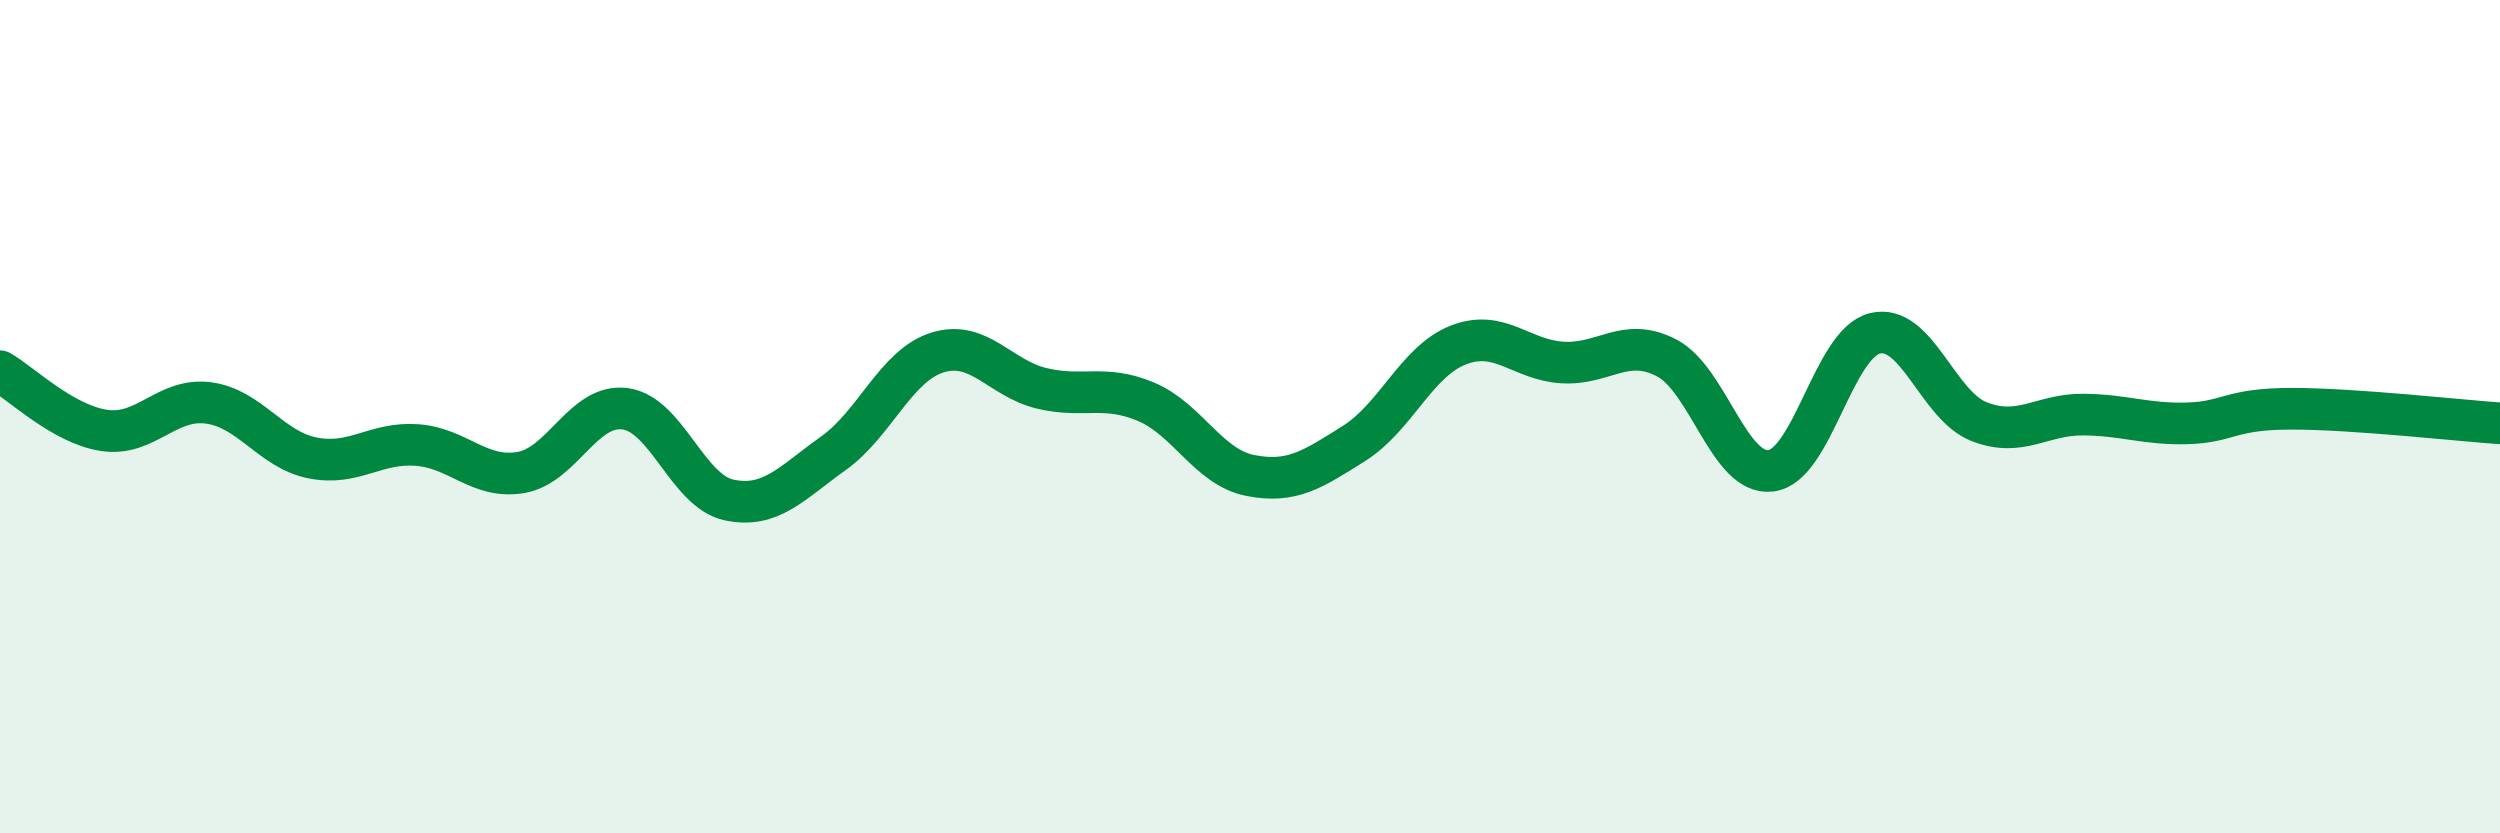
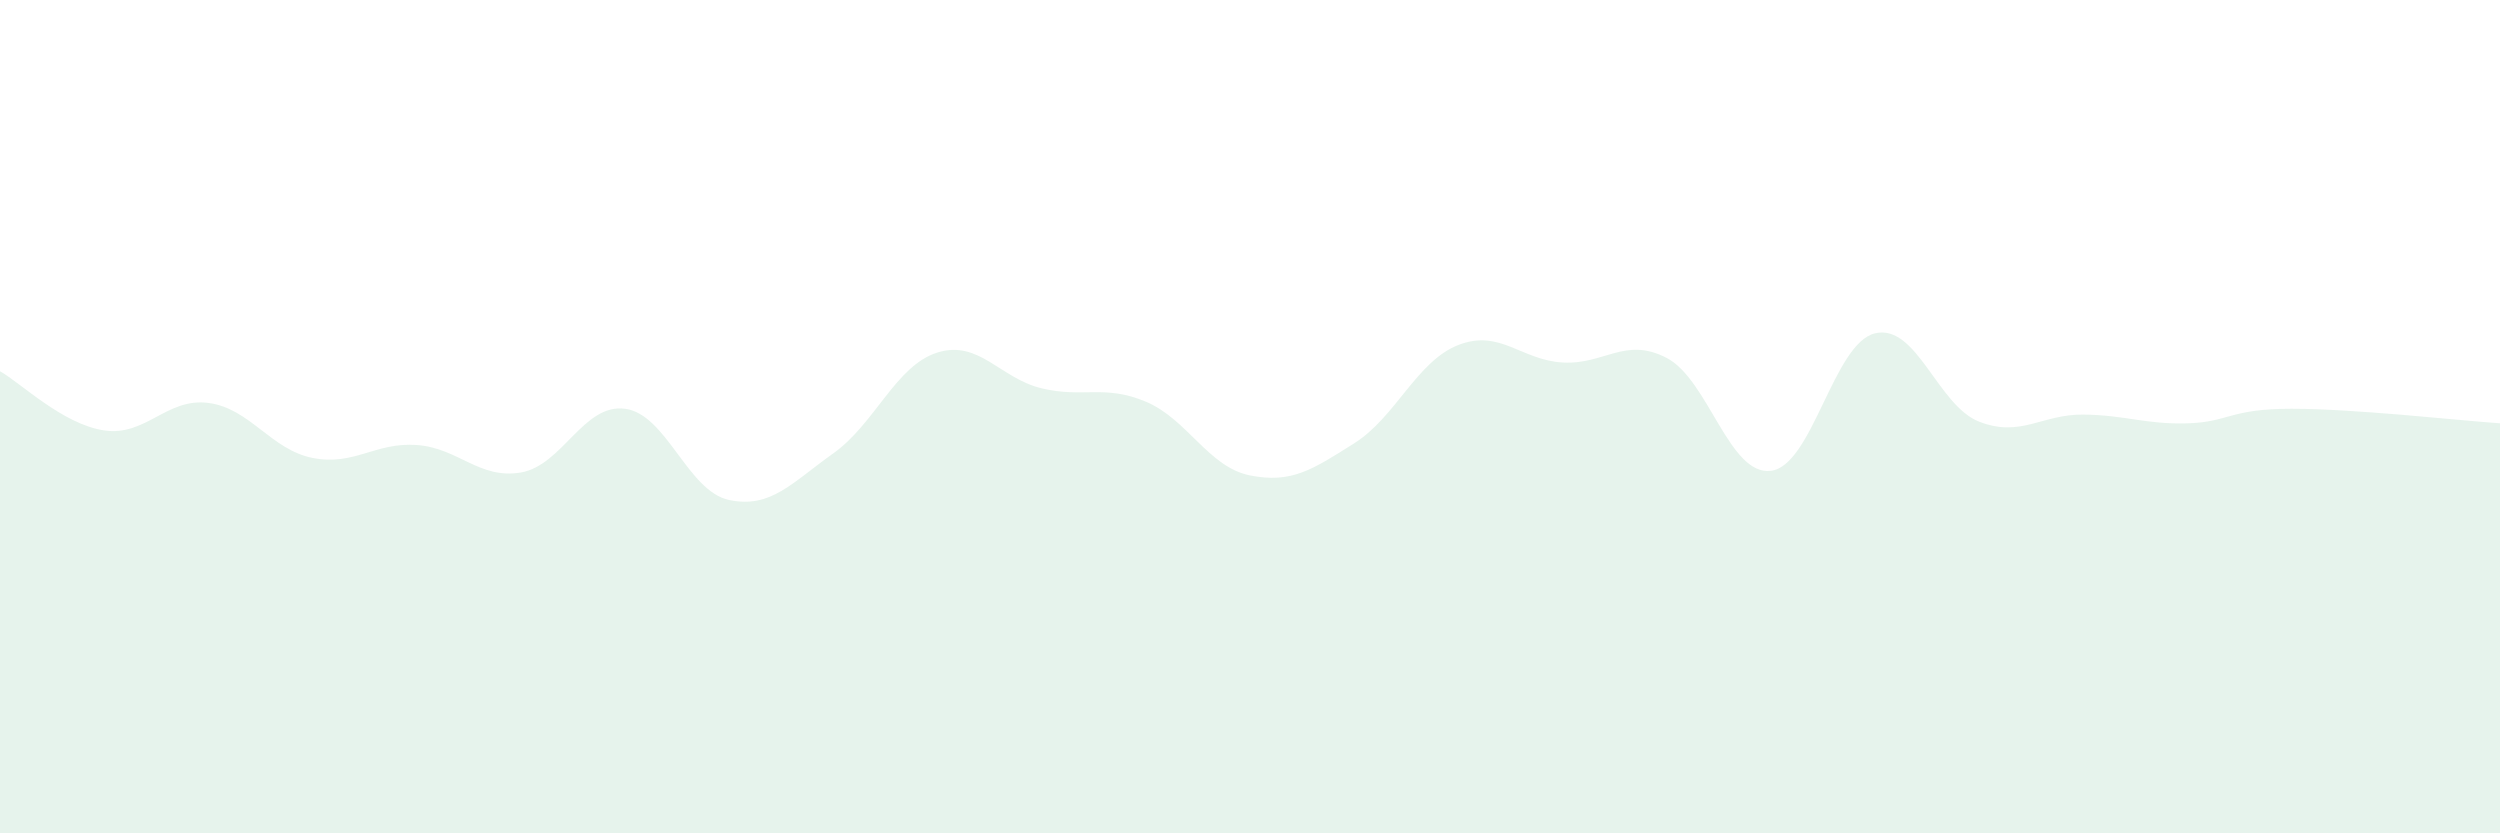
<svg xmlns="http://www.w3.org/2000/svg" width="60" height="20" viewBox="0 0 60 20">
  <path d="M 0,8.91 C 0.5,9.19 1.5,10.18 2.5,10.33 C 3.5,10.48 4,9.54 5,9.67 C 6,9.8 6.5,10.79 7.5,10.99 C 8.5,11.19 9,10.61 10,10.68 C 11,10.75 11.5,11.51 12.5,11.34 C 13.5,11.17 14,9.68 15,9.81 C 16,9.94 16.5,11.79 17.5,12 C 18.5,12.21 19,11.59 20,10.88 C 21,10.17 21.5,8.77 22.5,8.46 C 23.5,8.15 24,9.08 25,9.32 C 26,9.56 26.5,9.22 27.5,9.64 C 28.5,10.06 29,11.21 30,11.41 C 31,11.61 31.5,11.27 32.5,10.64 C 33.5,10.01 34,8.67 35,8.28 C 36,7.89 36.5,8.64 37.5,8.7 C 38.5,8.76 39,8.07 40,8.59 C 41,9.11 41.5,11.42 42.5,11.3 C 43.5,11.18 44,8.24 45,8 C 46,7.76 46.5,9.73 47.5,10.12 C 48.5,10.51 49,9.94 50,9.95 C 51,9.96 51.5,10.19 52.5,10.16 C 53.5,10.13 53.5,9.81 55,9.81 C 56.5,9.81 59,10.09 60,10.16L60 20L0 20Z" fill="#008740" opacity="0.1" stroke-linecap="round" stroke-linejoin="round" />
-   <path d="M 0,8.91 C 0.5,9.19 1.5,10.18 2.5,10.33 C 3.5,10.48 4,9.54 5,9.67 C 6,9.8 6.5,10.79 7.5,10.99 C 8.5,11.19 9,10.61 10,10.68 C 11,10.75 11.5,11.51 12.5,11.34 C 13.5,11.17 14,9.68 15,9.81 C 16,9.94 16.5,11.79 17.5,12 C 18.5,12.21 19,11.59 20,10.88 C 21,10.17 21.5,8.77 22.5,8.46 C 23.5,8.15 24,9.08 25,9.32 C 26,9.56 26.5,9.22 27.5,9.64 C 28.5,10.06 29,11.21 30,11.41 C 31,11.61 31.5,11.27 32.5,10.64 C 33.5,10.01 34,8.67 35,8.28 C 36,7.89 36.5,8.64 37.5,8.7 C 38.5,8.76 39,8.07 40,8.59 C 41,9.11 41.5,11.42 42.5,11.3 C 43.5,11.18 44,8.24 45,8 C 46,7.76 46.5,9.73 47.5,10.12 C 48.5,10.51 49,9.94 50,9.95 C 51,9.96 51.5,10.19 52.5,10.16 C 53.5,10.13 53.5,9.81 55,9.81 C 56.5,9.81 59,10.09 60,10.16" stroke="#008740" stroke-width="1" fill="none" stroke-linecap="round" stroke-linejoin="round" />
</svg>